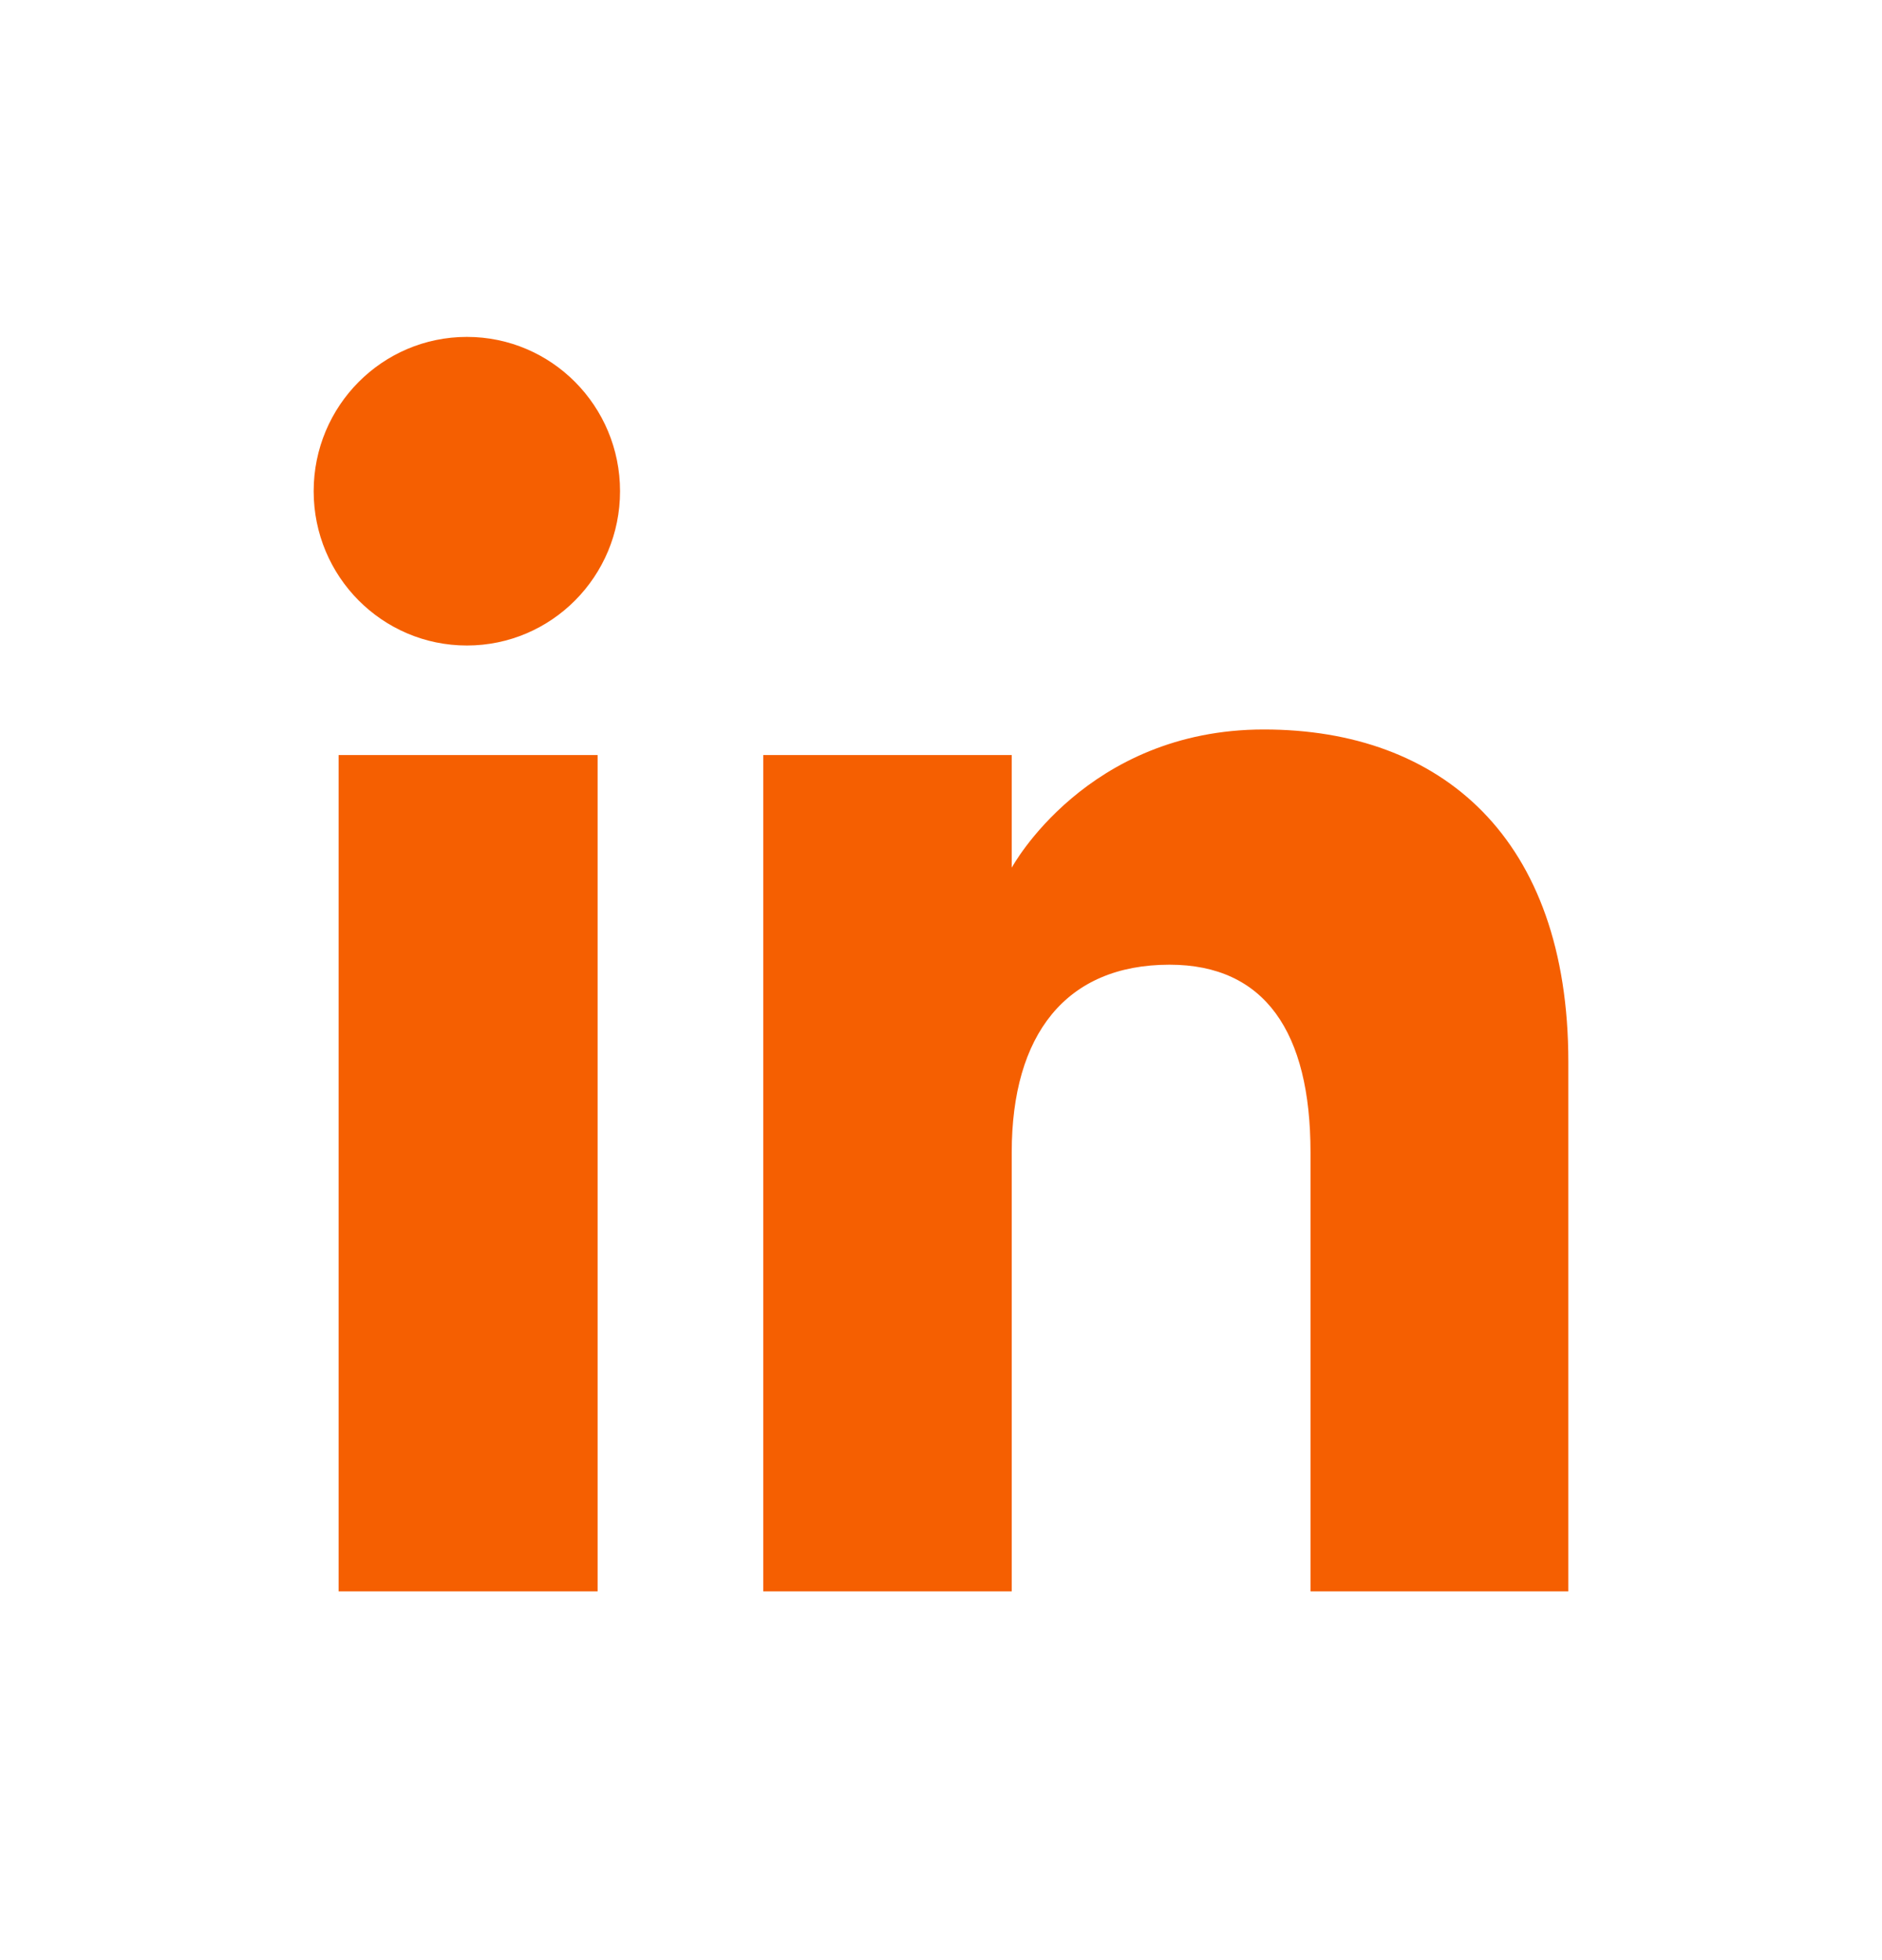
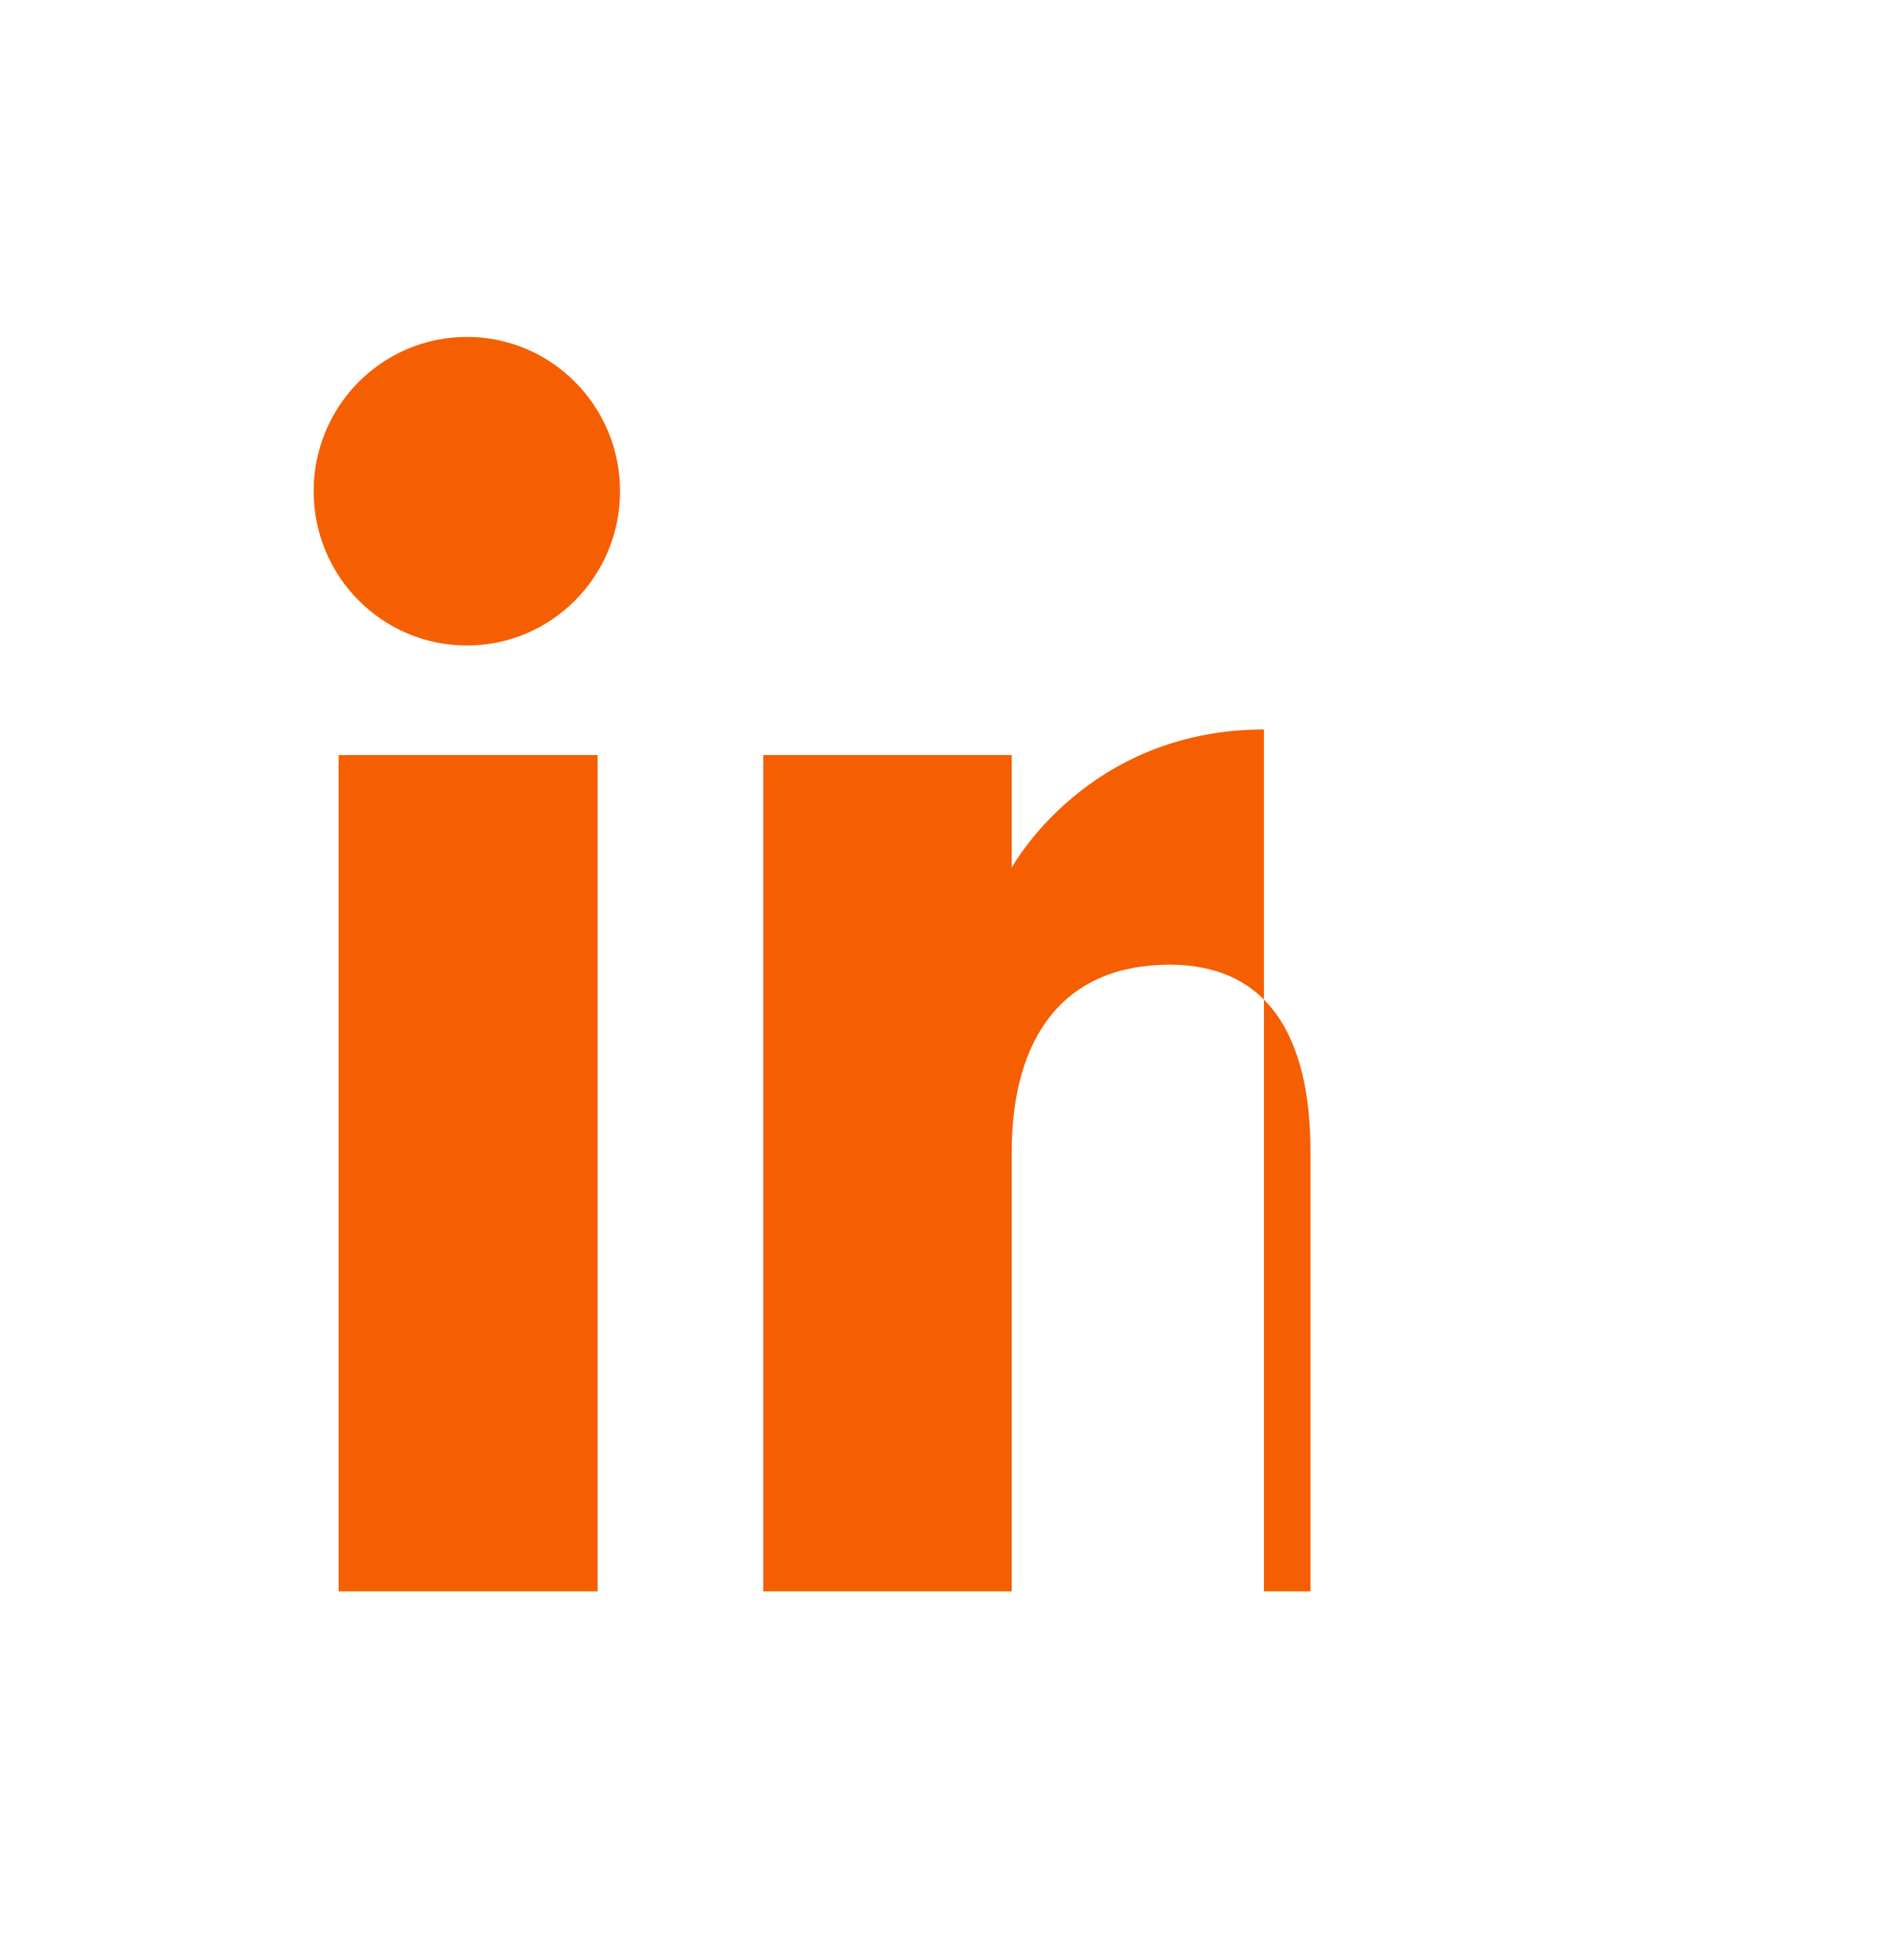
<svg xmlns="http://www.w3.org/2000/svg" width="24" height="25" viewBox="0 0 24 25" fill="none">
-   <path fill-rule="evenodd" clip-rule="evenodd" d="M20 20.297H16.712V14.697C16.712 13.162 16.129 12.304 14.914 12.304C13.592 12.304 12.902 13.197 12.902 14.697V20.297H9.733V9.63H12.902V11.067C12.902 11.067 13.854 9.304 16.118 9.304C18.38 9.304 20 10.686 20 13.543V20.297ZM5.954 8.233C4.874 8.233 4 7.352 4 6.265C4 5.178 4.874 4.297 5.954 4.297C7.033 4.297 7.907 5.178 7.907 6.265C7.907 7.352 7.033 8.233 5.954 8.233ZM4.318 20.297H7.621V9.63H4.318V20.297Z" fill="#F55F01" />
+   <path fill-rule="evenodd" clip-rule="evenodd" d="M20 20.297H16.712V14.697C16.712 13.162 16.129 12.304 14.914 12.304C13.592 12.304 12.902 13.197 12.902 14.697V20.297H9.733V9.63H12.902V11.067C12.902 11.067 13.854 9.304 16.118 9.304V20.297ZM5.954 8.233C4.874 8.233 4 7.352 4 6.265C4 5.178 4.874 4.297 5.954 4.297C7.033 4.297 7.907 5.178 7.907 6.265C7.907 7.352 7.033 8.233 5.954 8.233ZM4.318 20.297H7.621V9.63H4.318V20.297Z" fill="#F55F01" />
</svg>